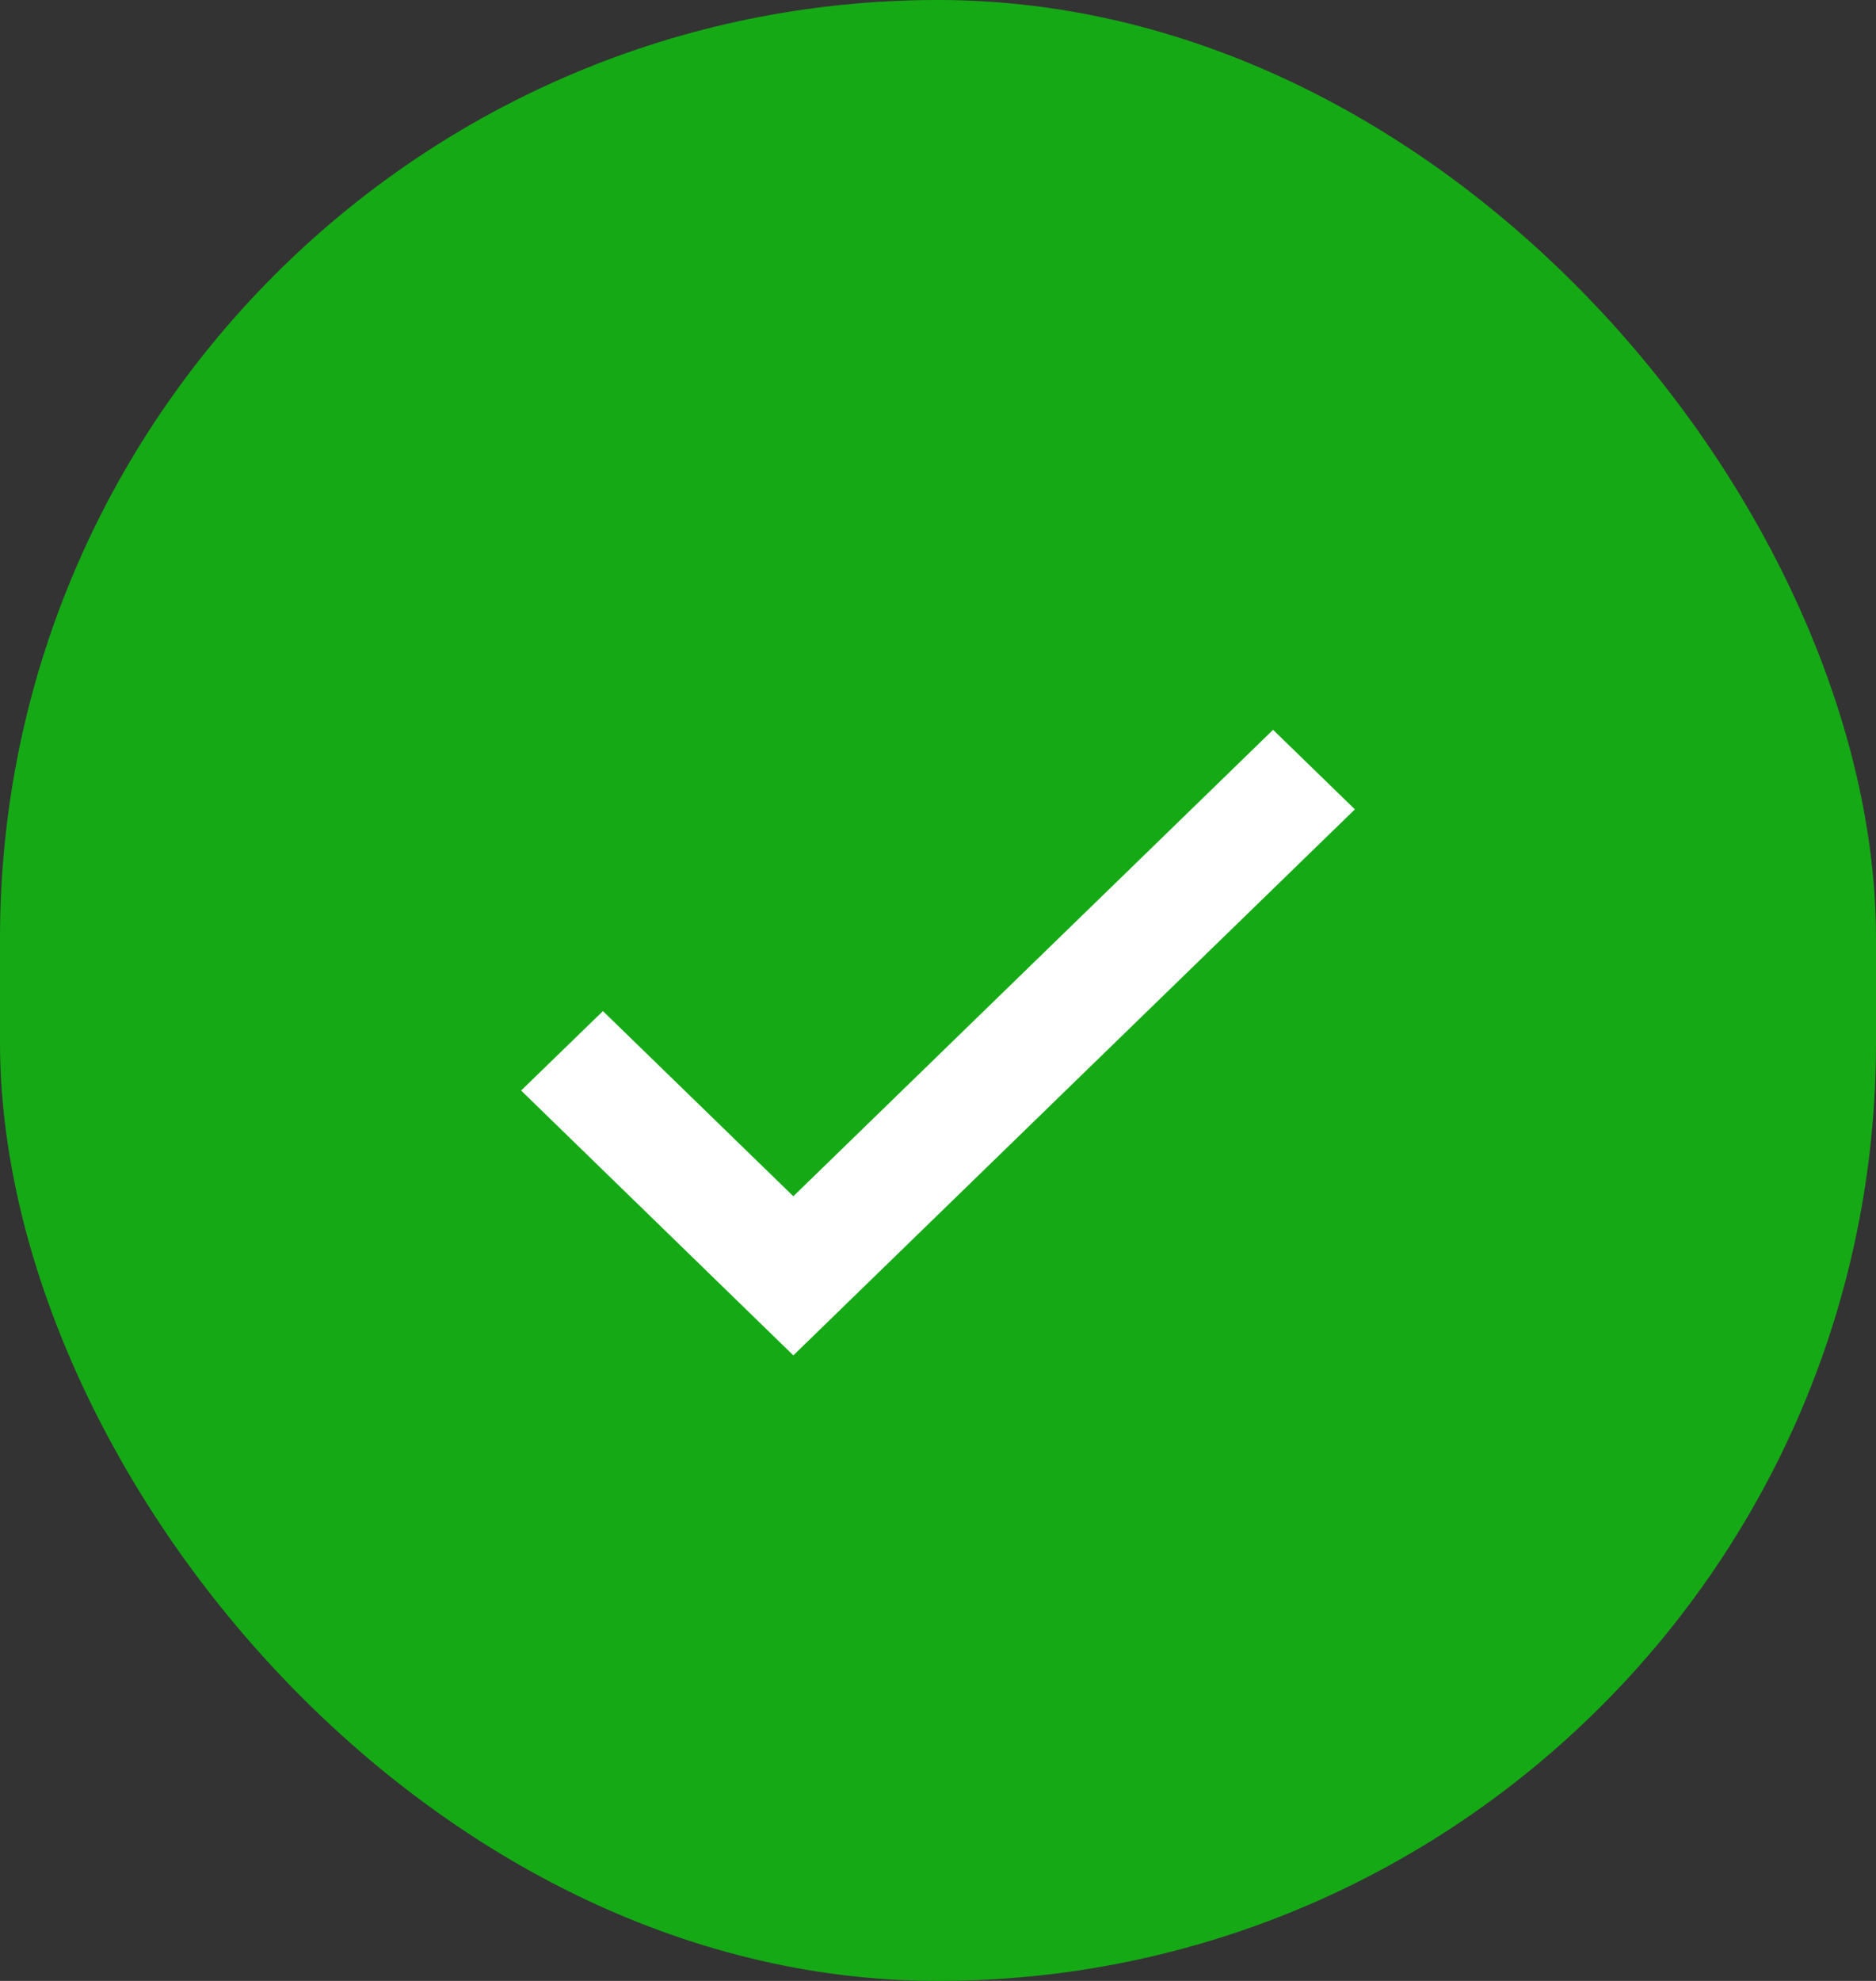
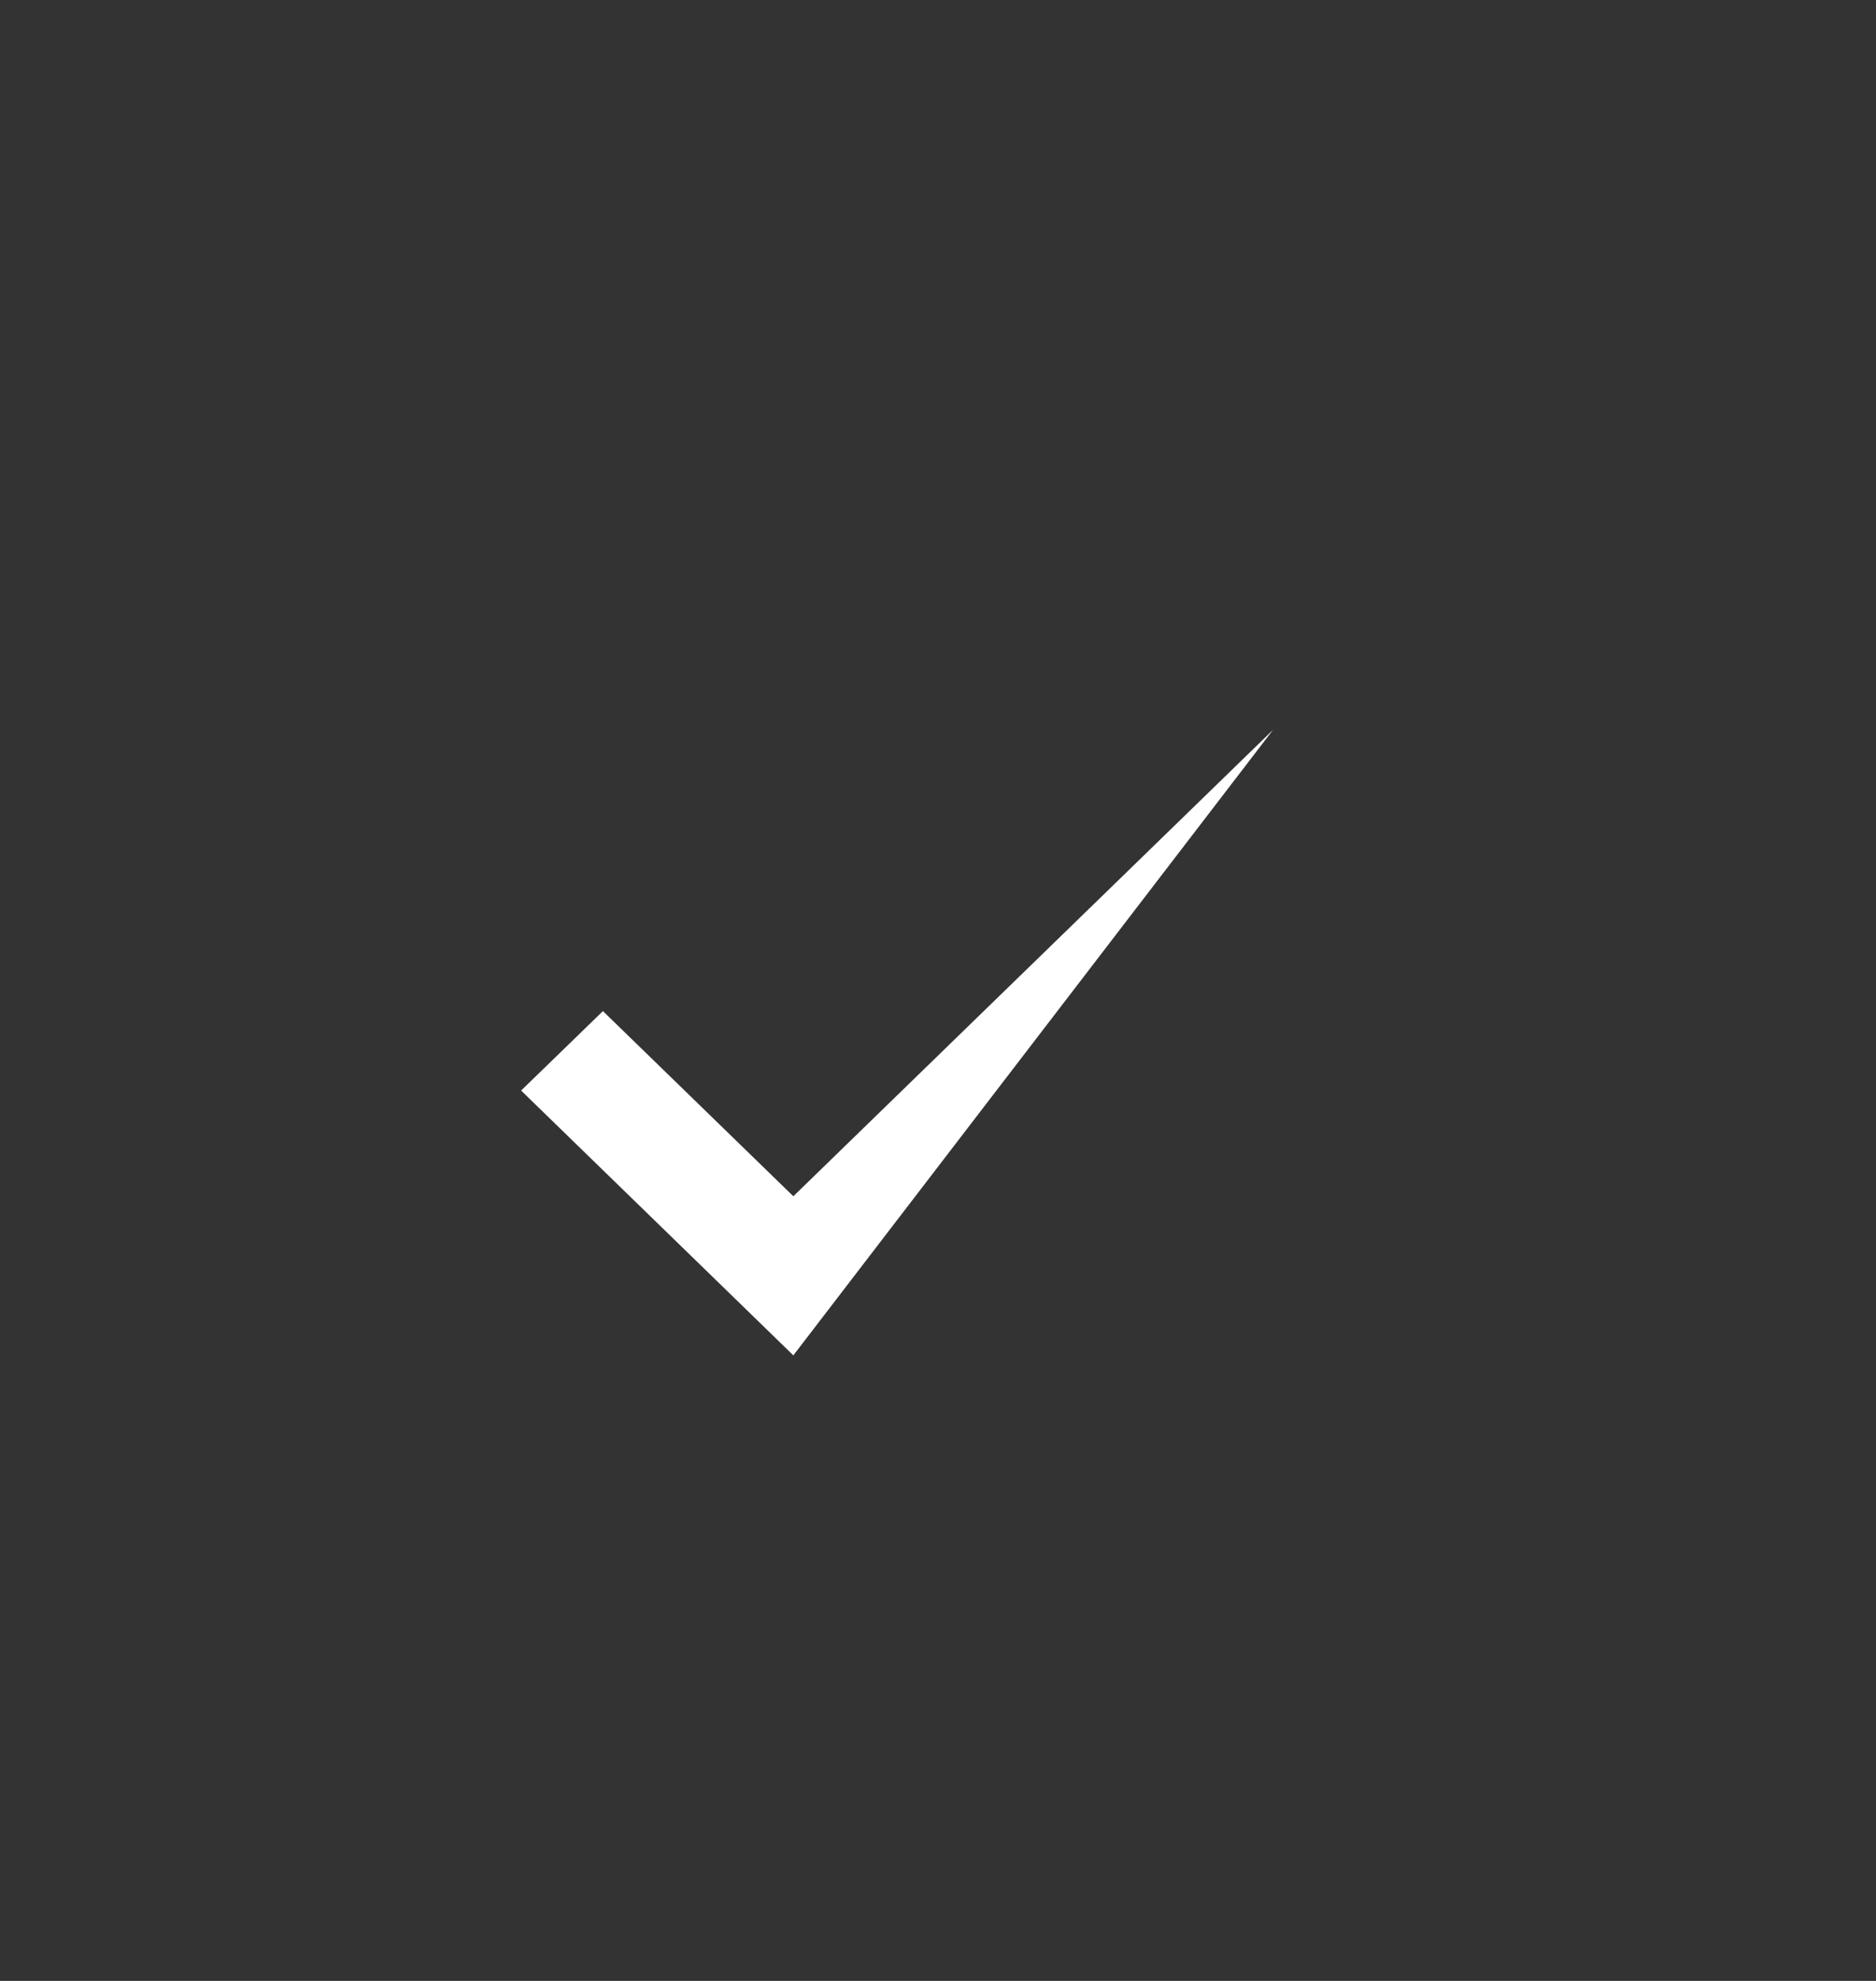
<svg xmlns="http://www.w3.org/2000/svg" width="18" height="19" viewBox="0 0 18 19" fill="none">
  <rect x="0" y="0" width="18" height="19" fill="#333333" stroke="none" />
-   <rect width="18" height="19" rx="9" fill="#16A916" />
-   <path d="M7.612 11.474L5.785 9.698L5 10.46L7.612 13L13 7.763L12.215 7L7.612 11.474Z" fill="white" />
+   <path d="M7.612 11.474L5.785 9.698L5 10.46L7.612 13L12.215 7L7.612 11.474Z" fill="white" />
</svg>